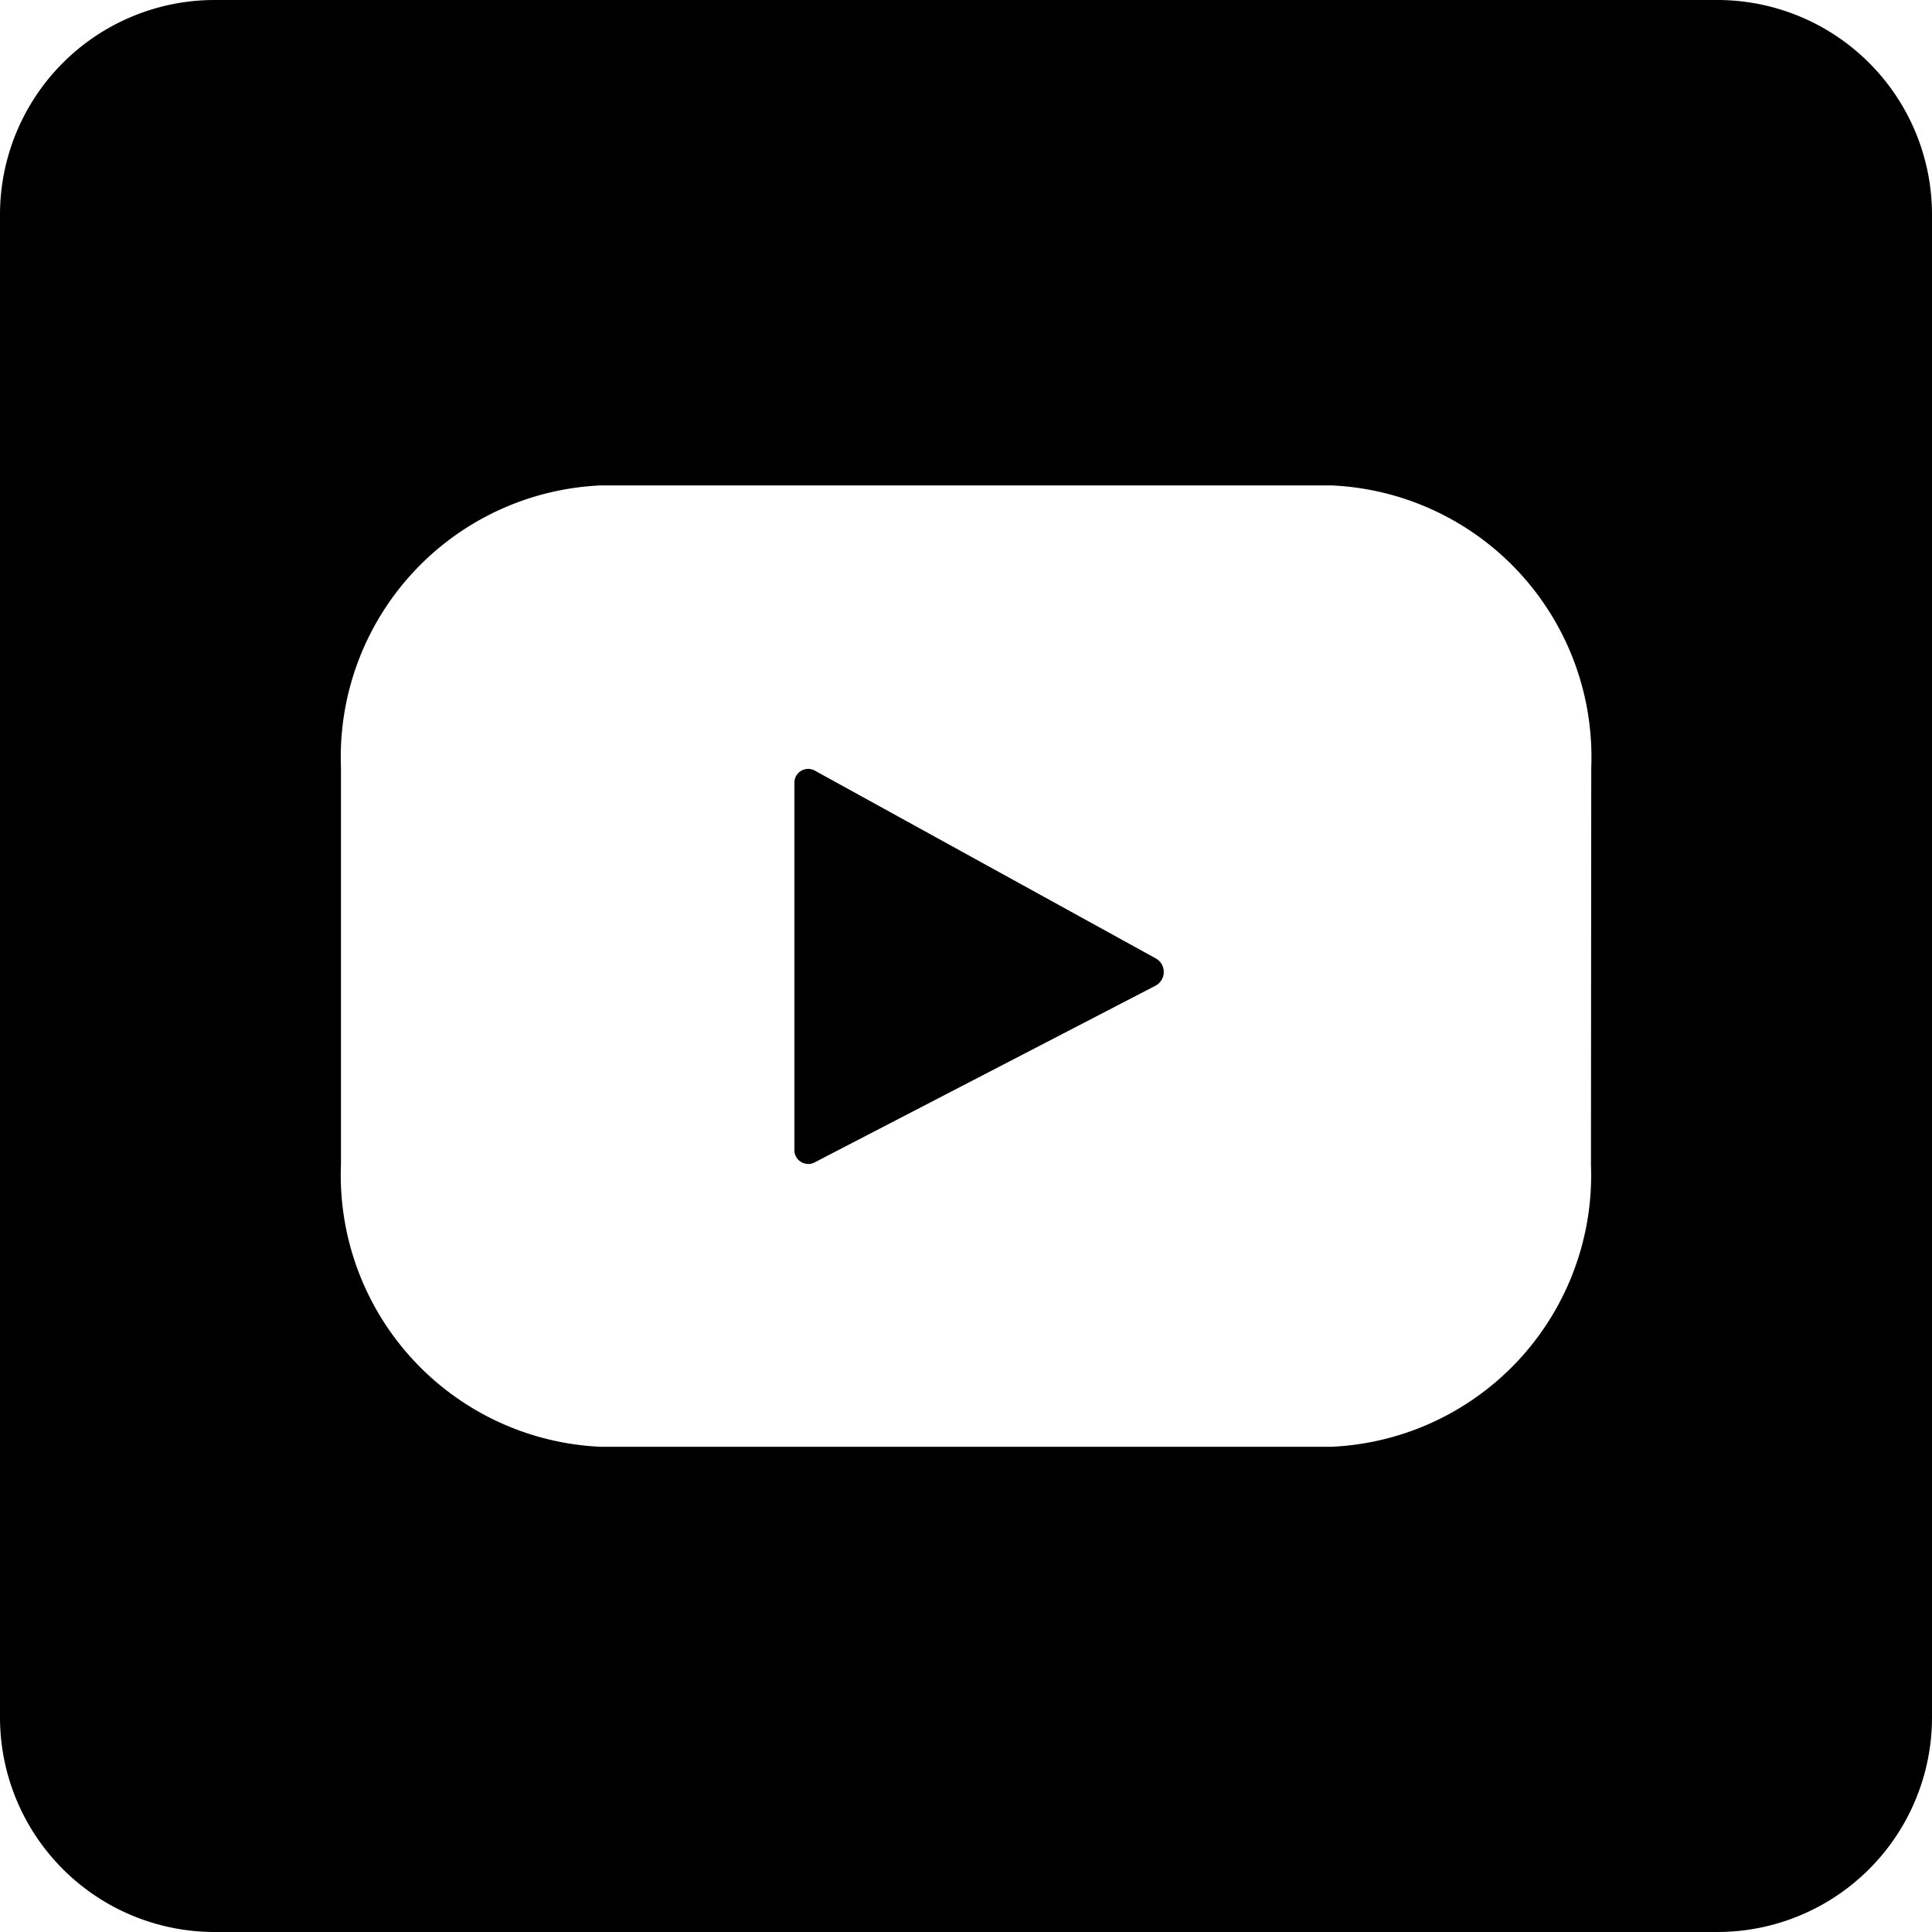
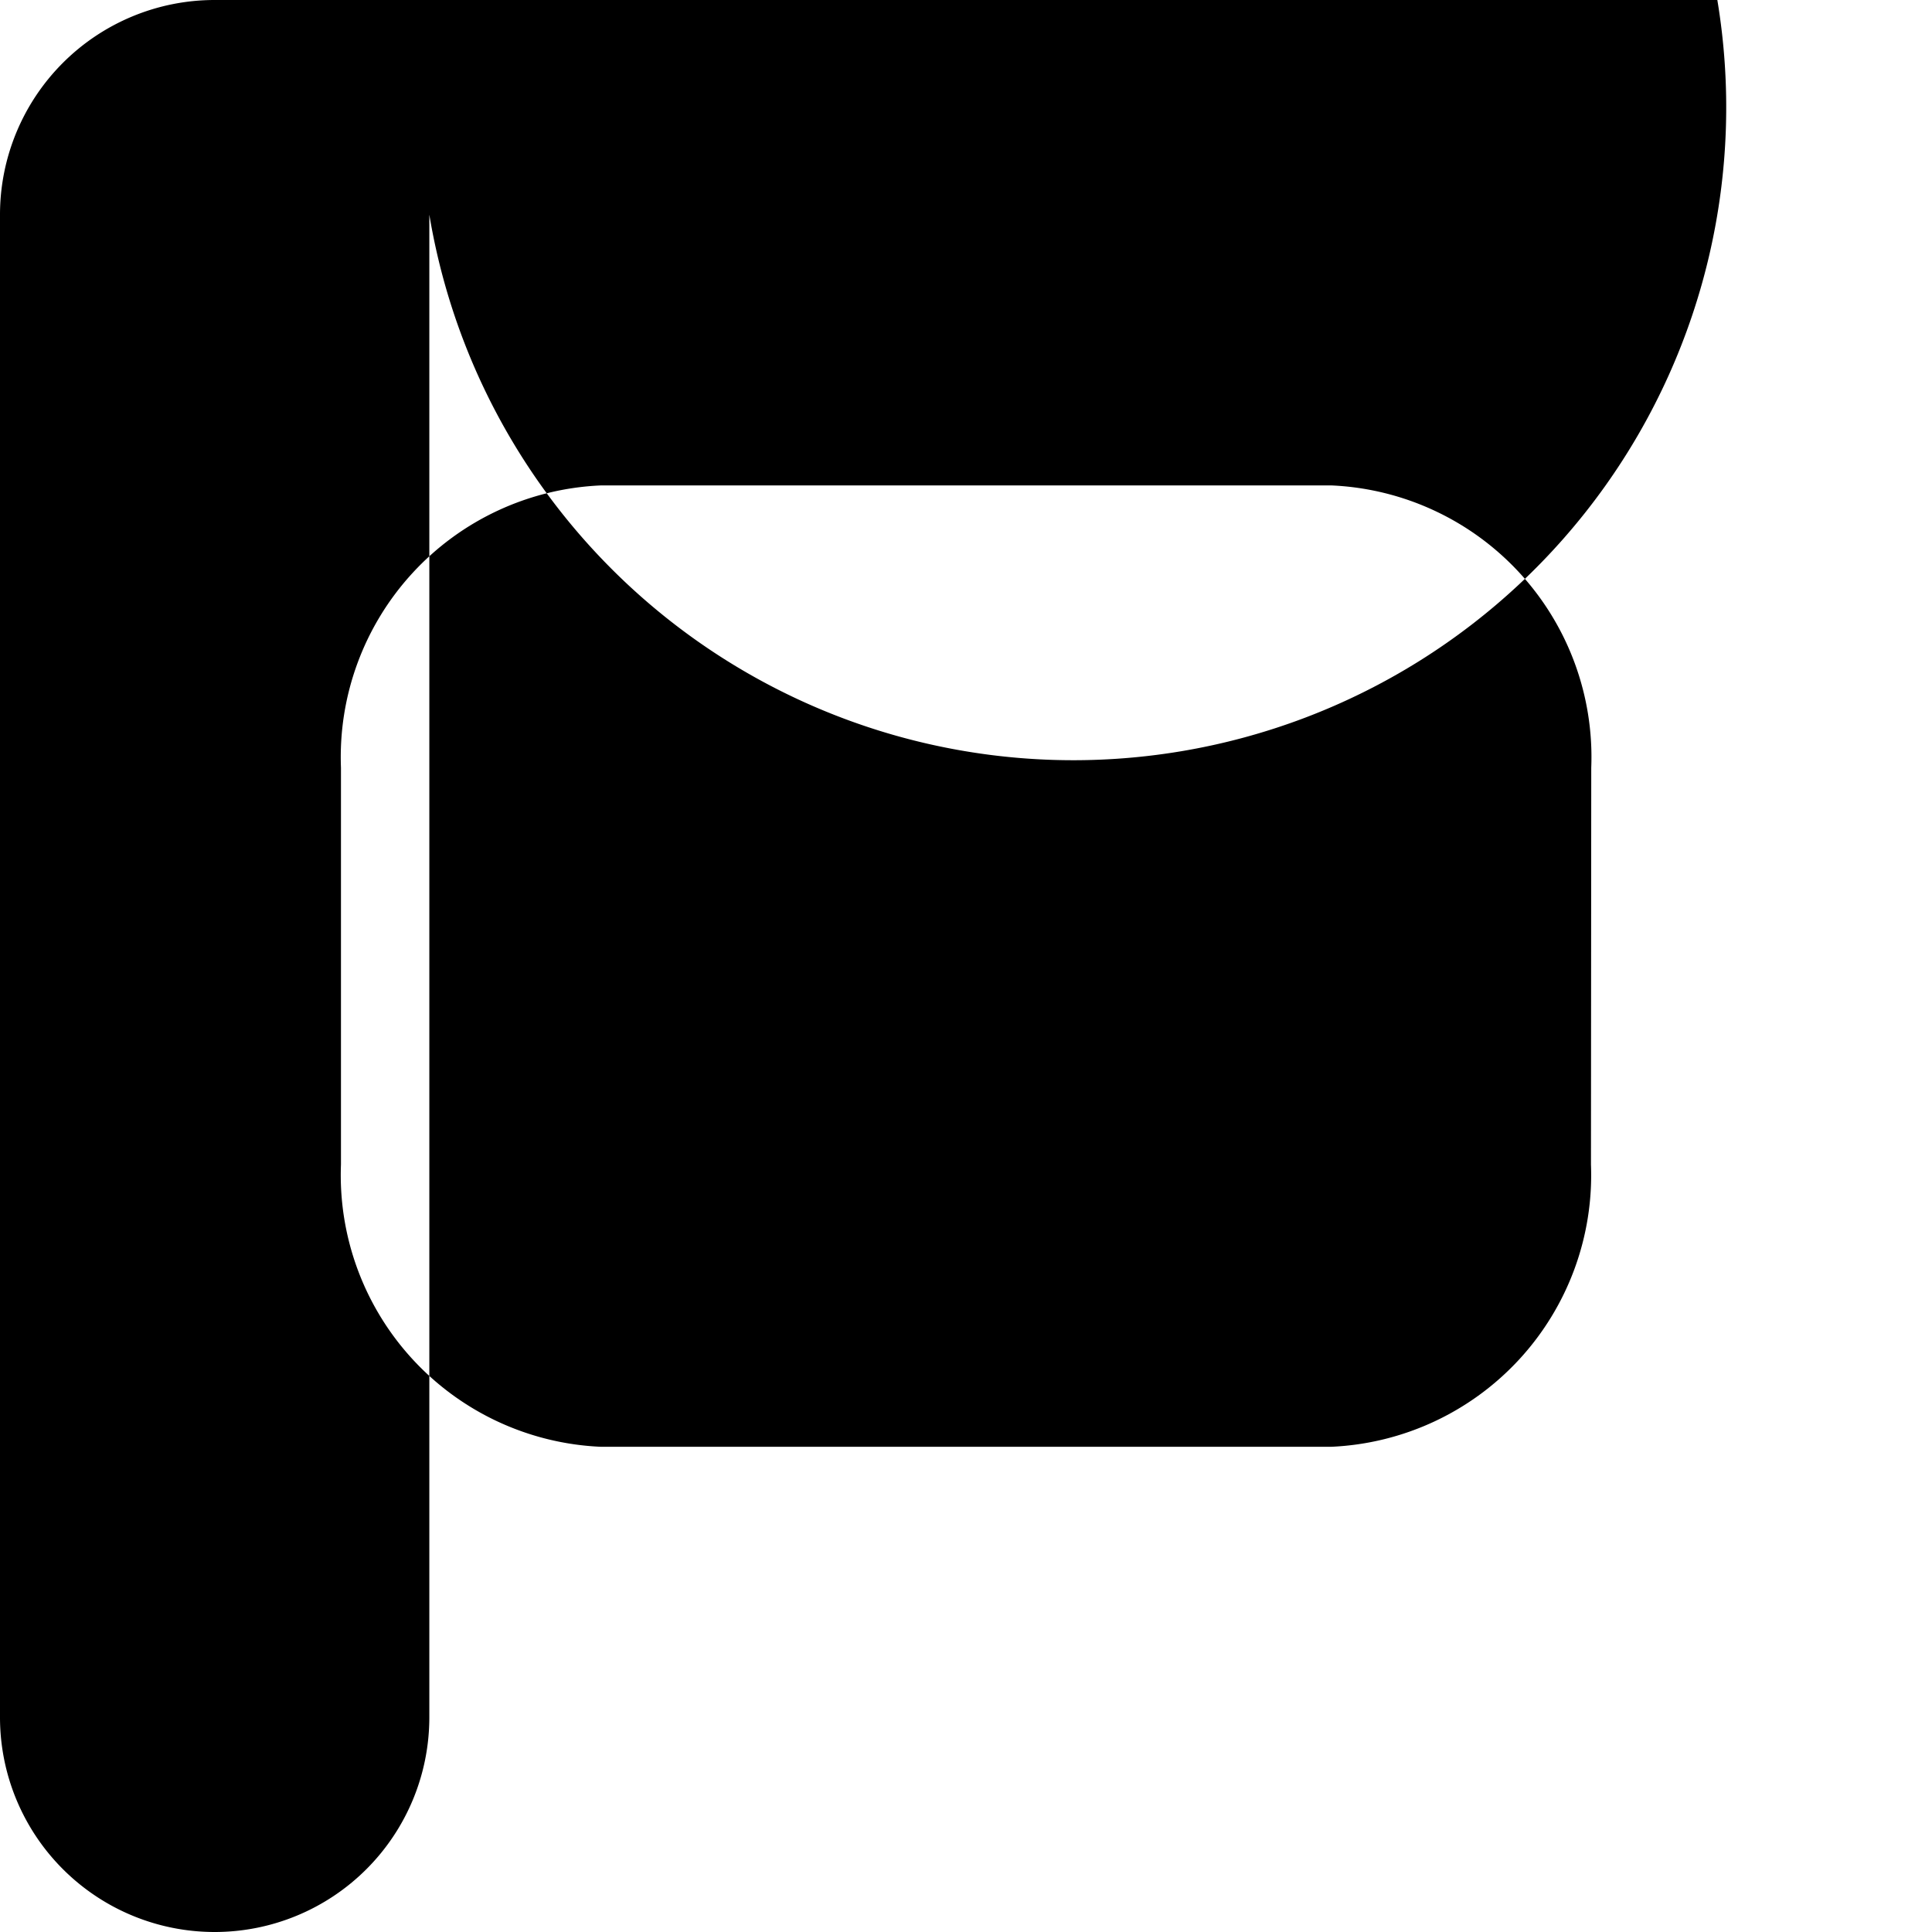
<svg xmlns="http://www.w3.org/2000/svg" width="27" height="27" viewBox="0 0 27 27">
  <g id="Gruppe_3740" data-name="Gruppe 3740" transform="translate(-2719.19 -968.139)">
-     <path id="Pfad_538" data-name="Pfad 538" d="M2743.19,968.139h-21a3,3,0,0,0-3,3v21a3,3,0,0,0,3,3h21a3,3,0,0,0,3-3v-21A3,3,0,0,0,2743.19,968.139Zm-1.766,16.275a3.8,3.8,0,0,1-3.628,3.944h-10.211a3.8,3.8,0,0,1-3.63-3.944v-5.547a3.8,3.8,0,0,1,3.63-3.944H2737.8a3.8,3.8,0,0,1,3.628,3.944Z" />
-     <path id="Pfad_539" data-name="Pfad 539" d="M2735.348,981.536l-4.777-2.631a.193.193,0,0,0-.259.086.2.2,0,0,0-.02.1V984.2a.193.193,0,0,0,.18.205.179.179,0,0,0,.094-.017l4.777-2.476a.218.218,0,0,0,.081-.3A.211.211,0,0,0,2735.348,981.536Z" />
+     <path id="Pfad_538" data-name="Pfad 538" d="M2743.19,968.139h-21a3,3,0,0,0-3,3v21a3,3,0,0,0,3,3a3,3,0,0,0,3-3v-21A3,3,0,0,0,2743.19,968.139Zm-1.766,16.275a3.8,3.8,0,0,1-3.628,3.944h-10.211a3.8,3.8,0,0,1-3.63-3.944v-5.547a3.8,3.8,0,0,1,3.63-3.944H2737.8a3.8,3.8,0,0,1,3.628,3.944Z" />
  </g>
</svg>